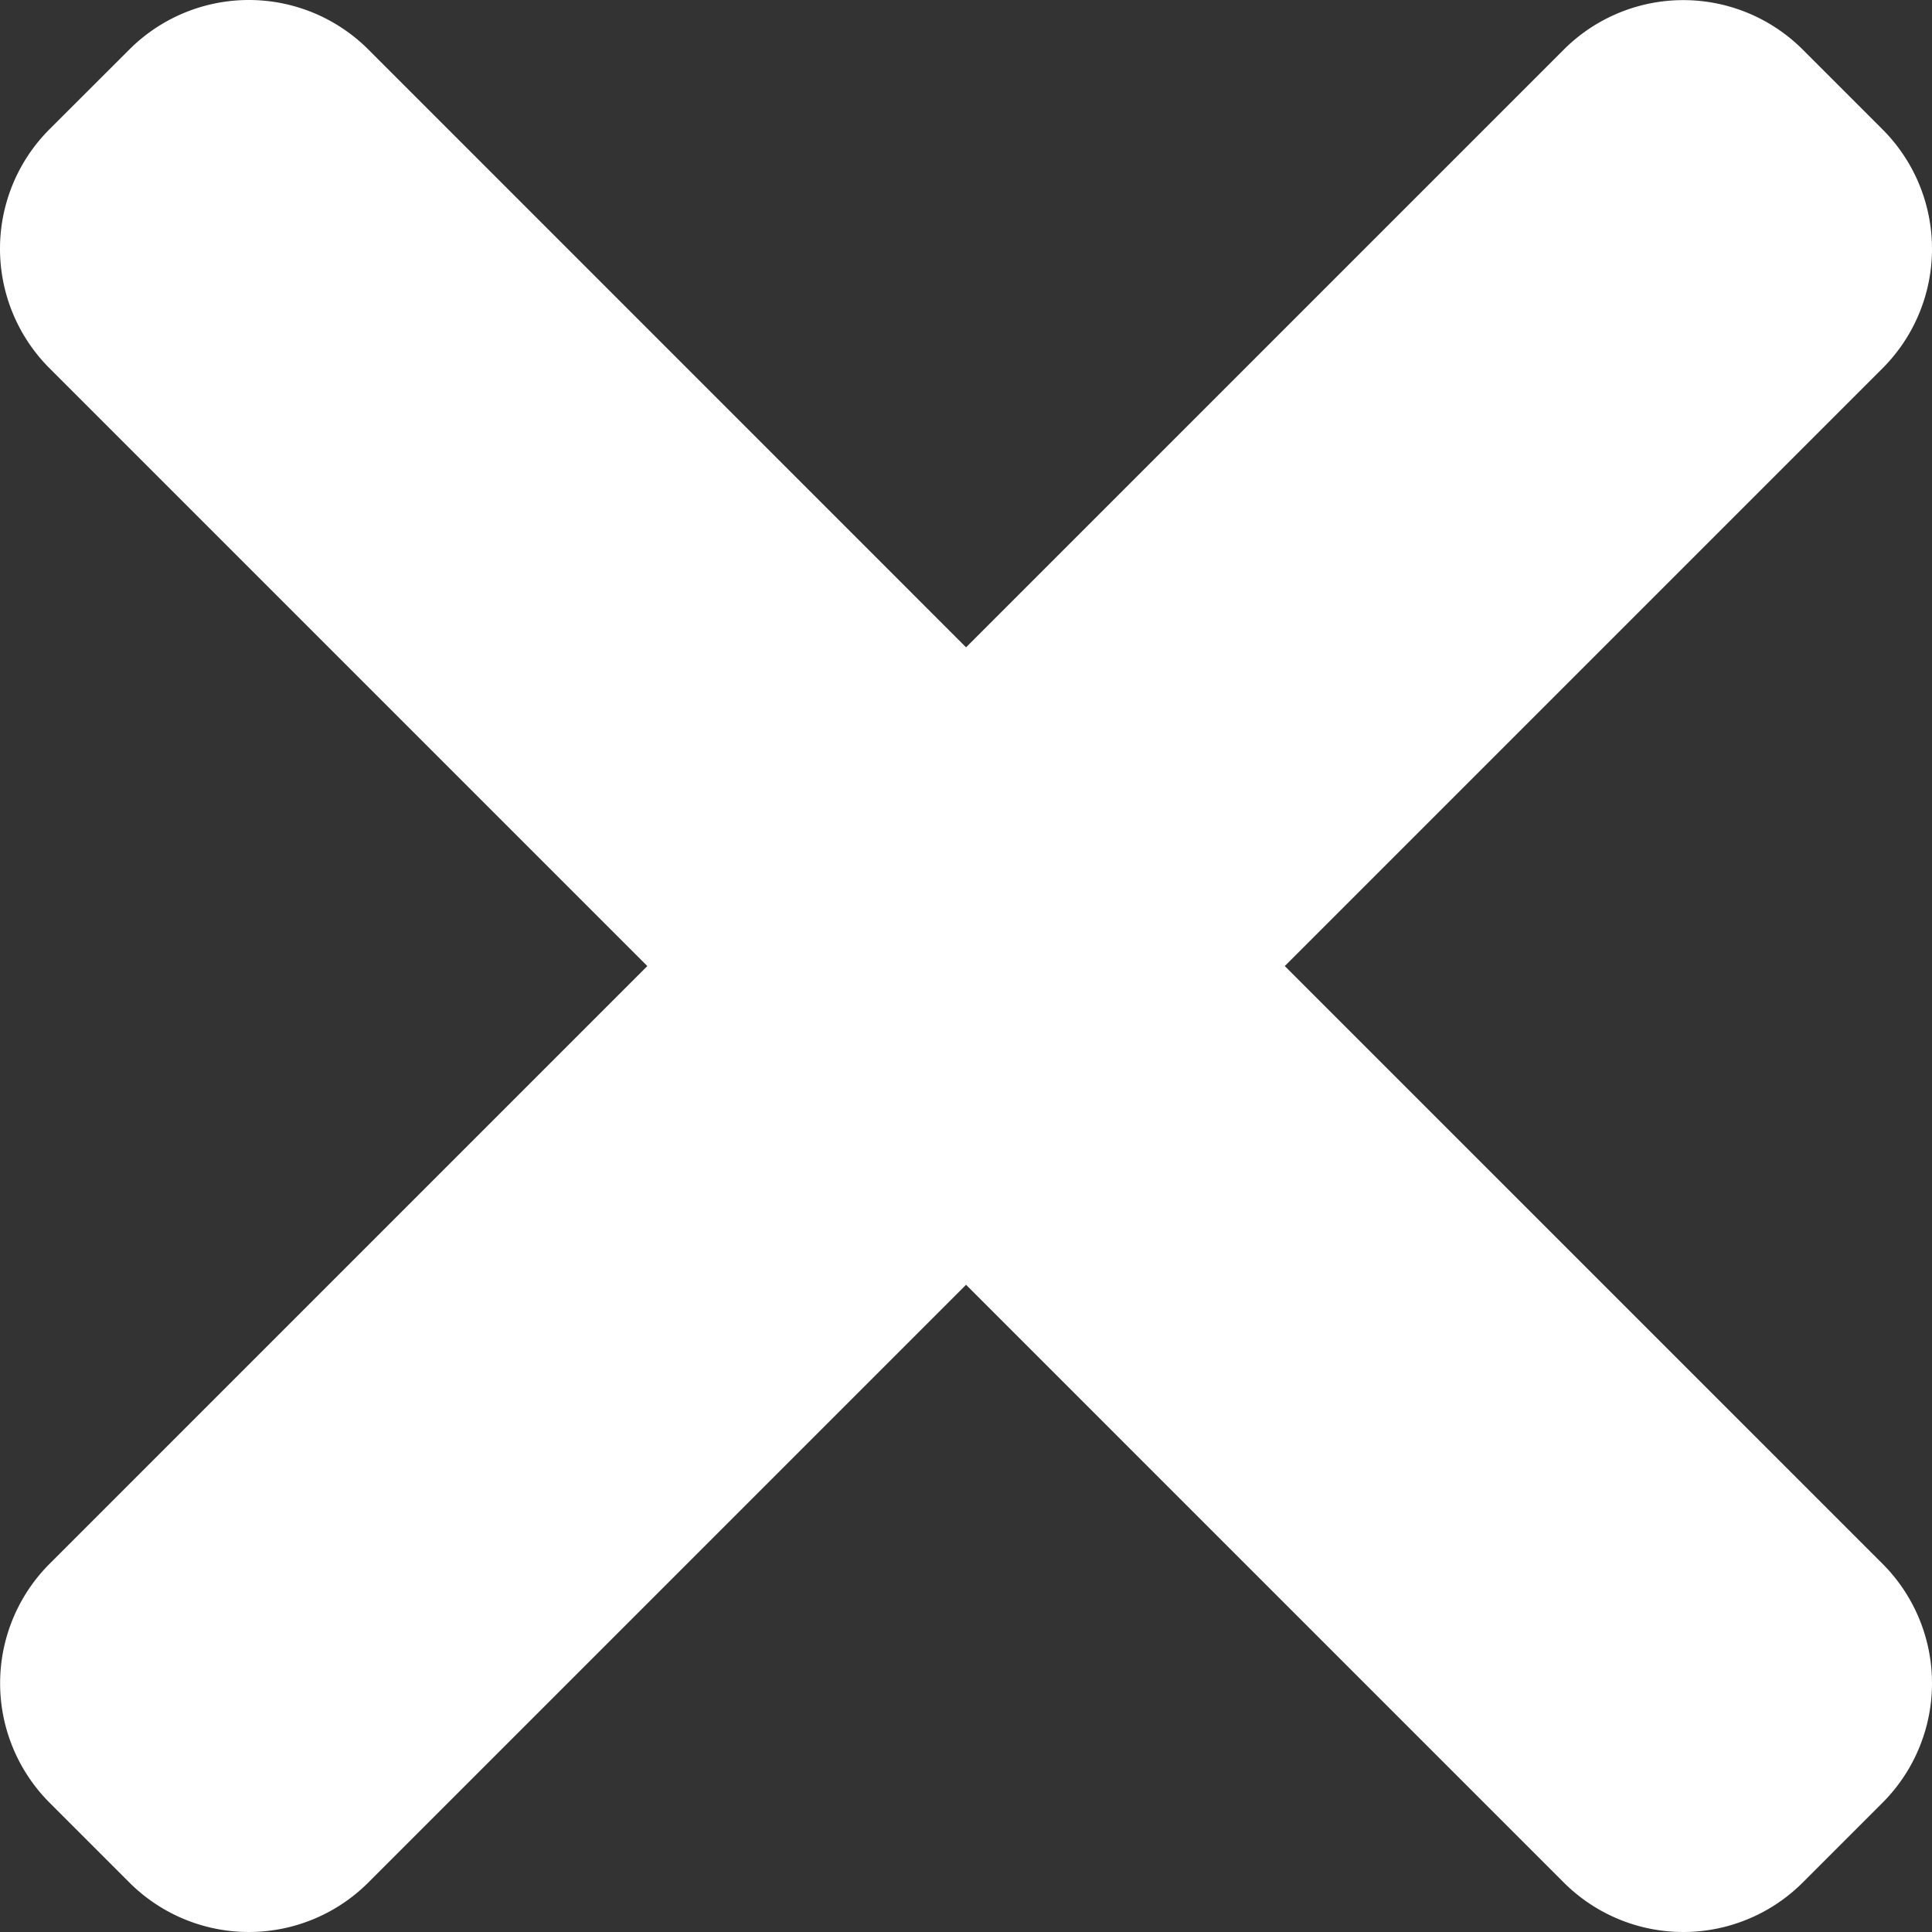
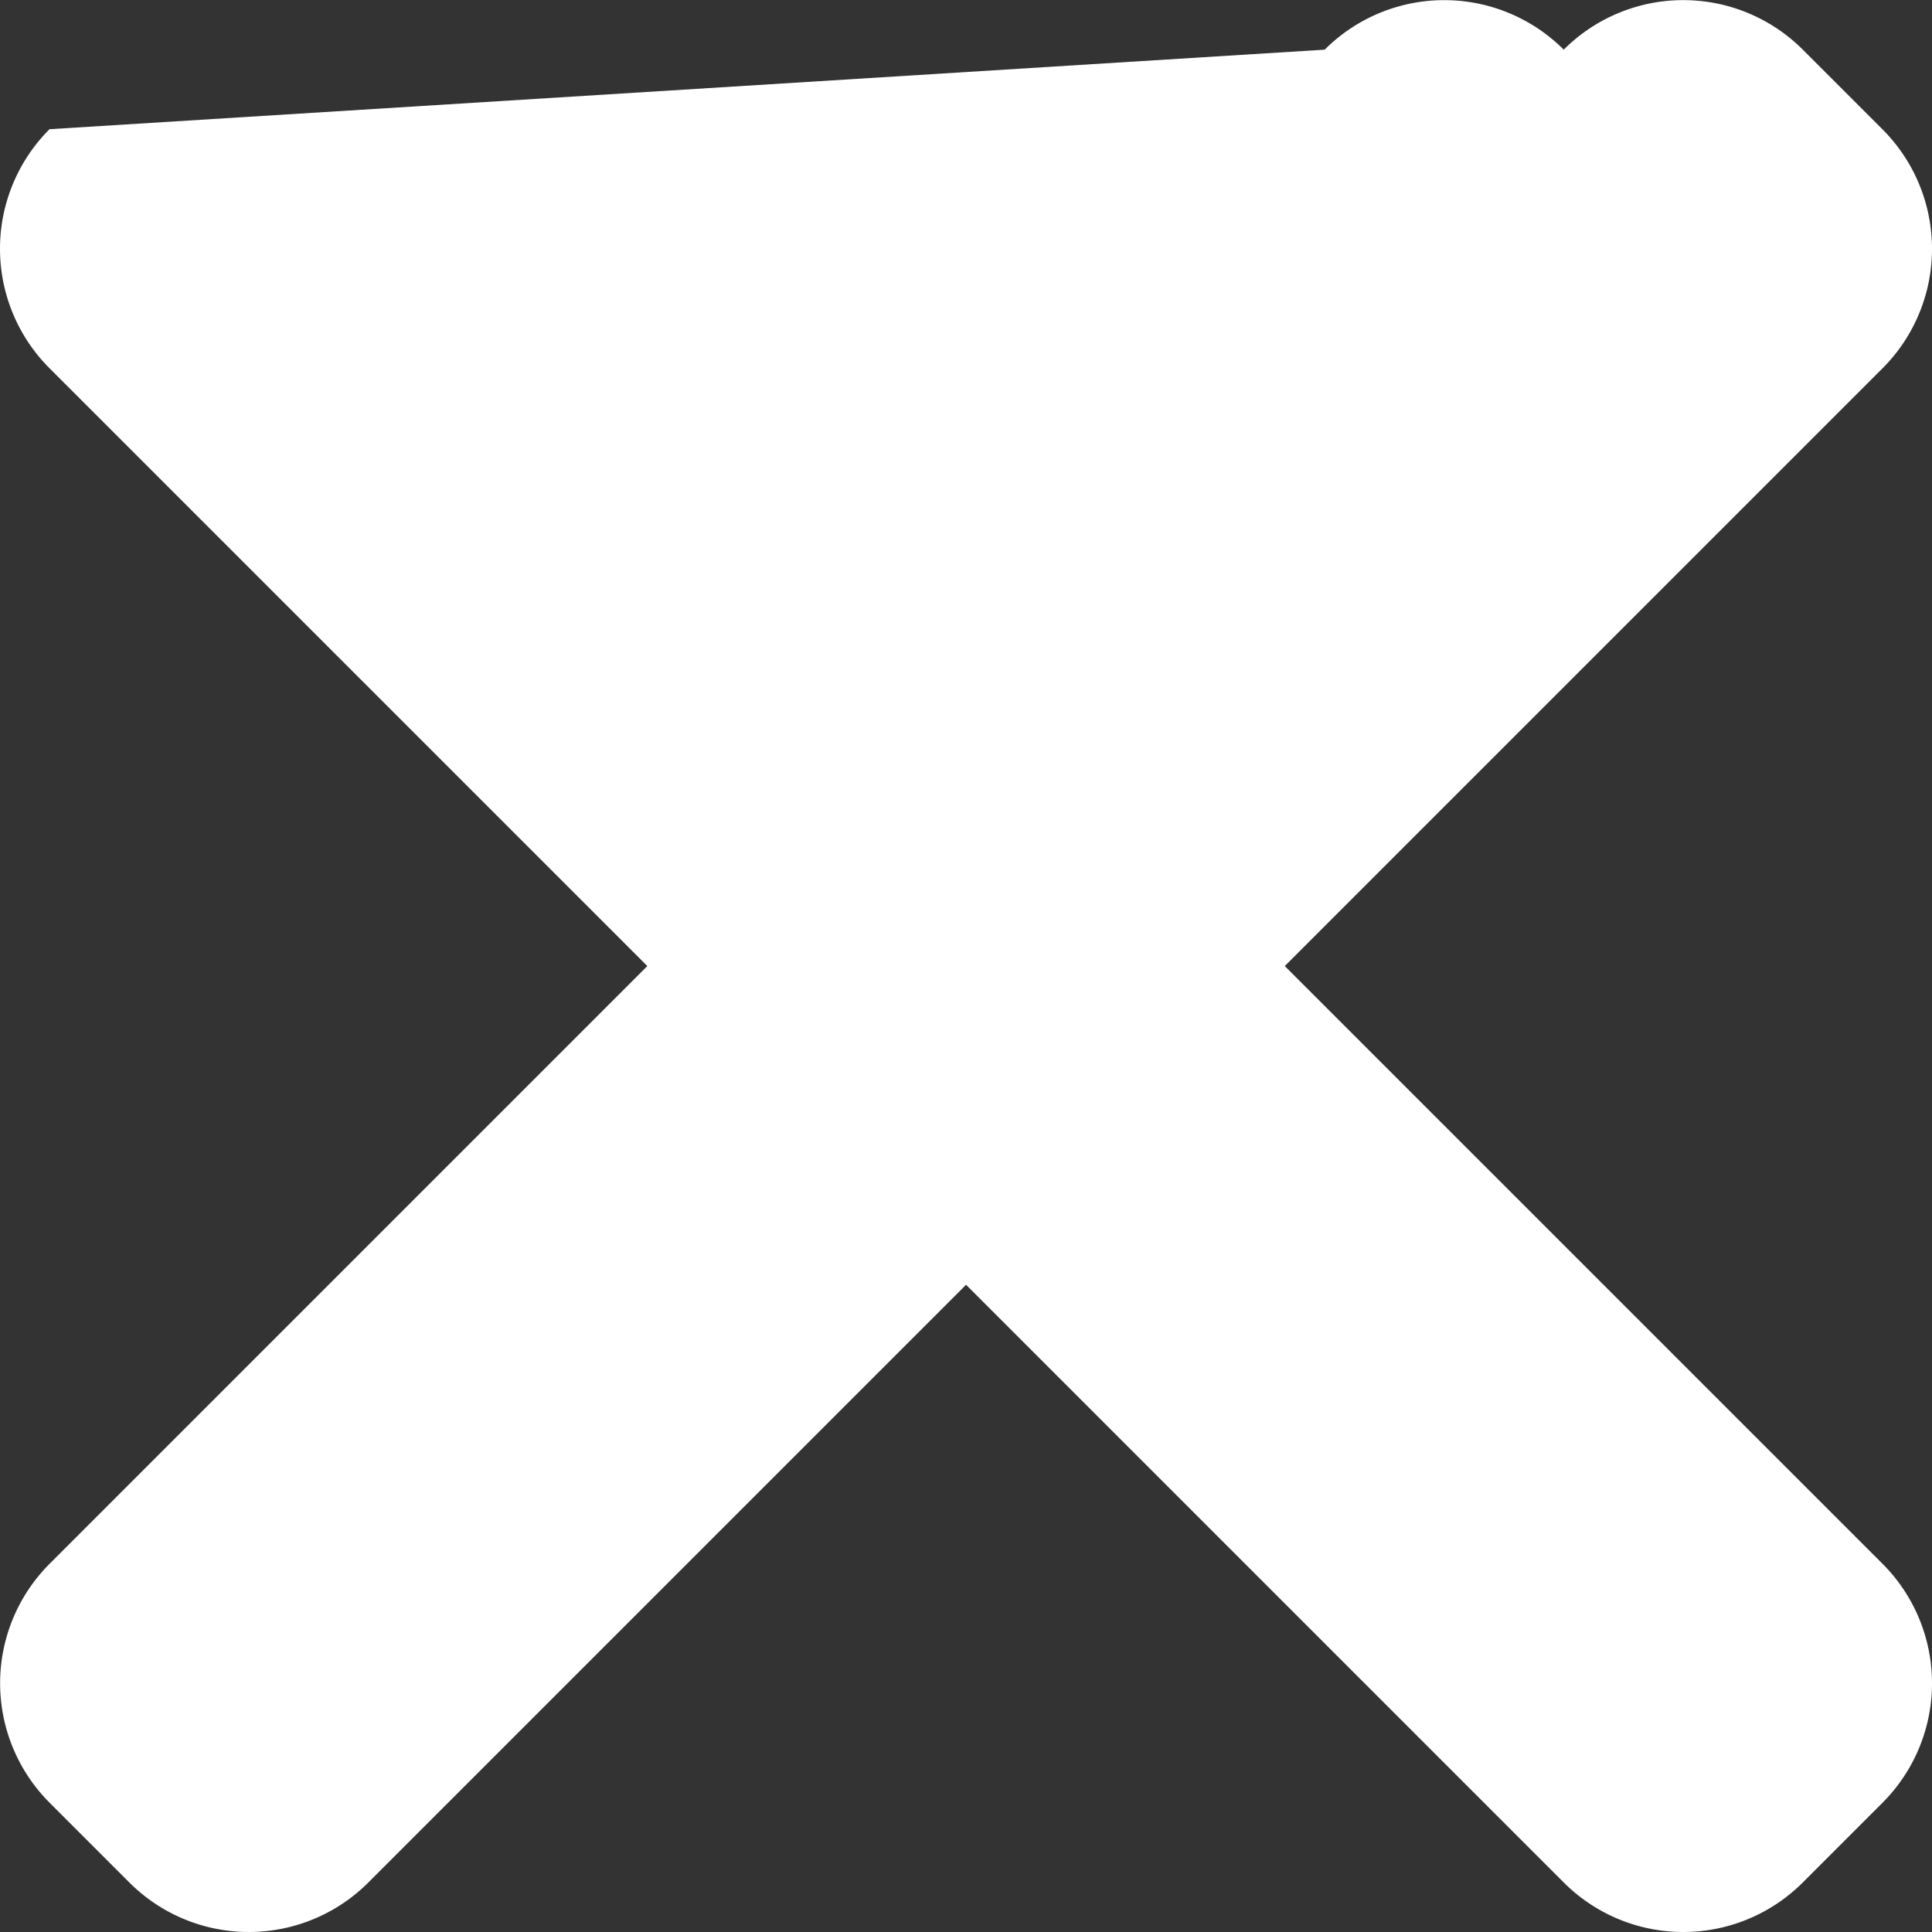
<svg xmlns="http://www.w3.org/2000/svg" width="365.696" height="365.695" viewBox="0 0 365.696 365.695">
  <rect x="0" y="0" width="365.696" height="365.695" fill="#333333" stroke="none" />
-   <path id="close" d="M243.188,182.859,356.321,69.726a31.984,31.984,0,0,0,0-45.246L341.239,9.4a31.981,31.981,0,0,0-45.25,0L182.86,122.527,69.727,9.375a31.984,31.984,0,0,0-45.246,0L9.375,24.457a31.988,31.988,0,0,0,0,45.25L122.527,182.859,9.4,295.988a31.981,31.981,0,0,0,0,45.25L24.48,356.32a31.984,31.984,0,0,0,45.246,0L182.86,243.187,295.989,356.32a31.988,31.988,0,0,0,45.25,0l15.082-15.082a31.988,31.988,0,0,0,0-45.25Zm0,0" transform="translate(0 0)" fill="#fff" />
+   <path id="close" d="M243.188,182.859,356.321,69.726a31.984,31.984,0,0,0,0-45.246L341.239,9.4a31.981,31.981,0,0,0-45.25,0a31.984,31.984,0,0,0-45.246,0L9.375,24.457a31.988,31.988,0,0,0,0,45.25L122.527,182.859,9.4,295.988a31.981,31.981,0,0,0,0,45.25L24.48,356.32a31.984,31.984,0,0,0,45.246,0L182.86,243.187,295.989,356.32a31.988,31.988,0,0,0,45.25,0l15.082-15.082a31.988,31.988,0,0,0,0-45.25Zm0,0" transform="translate(0 0)" fill="#fff" />
</svg>